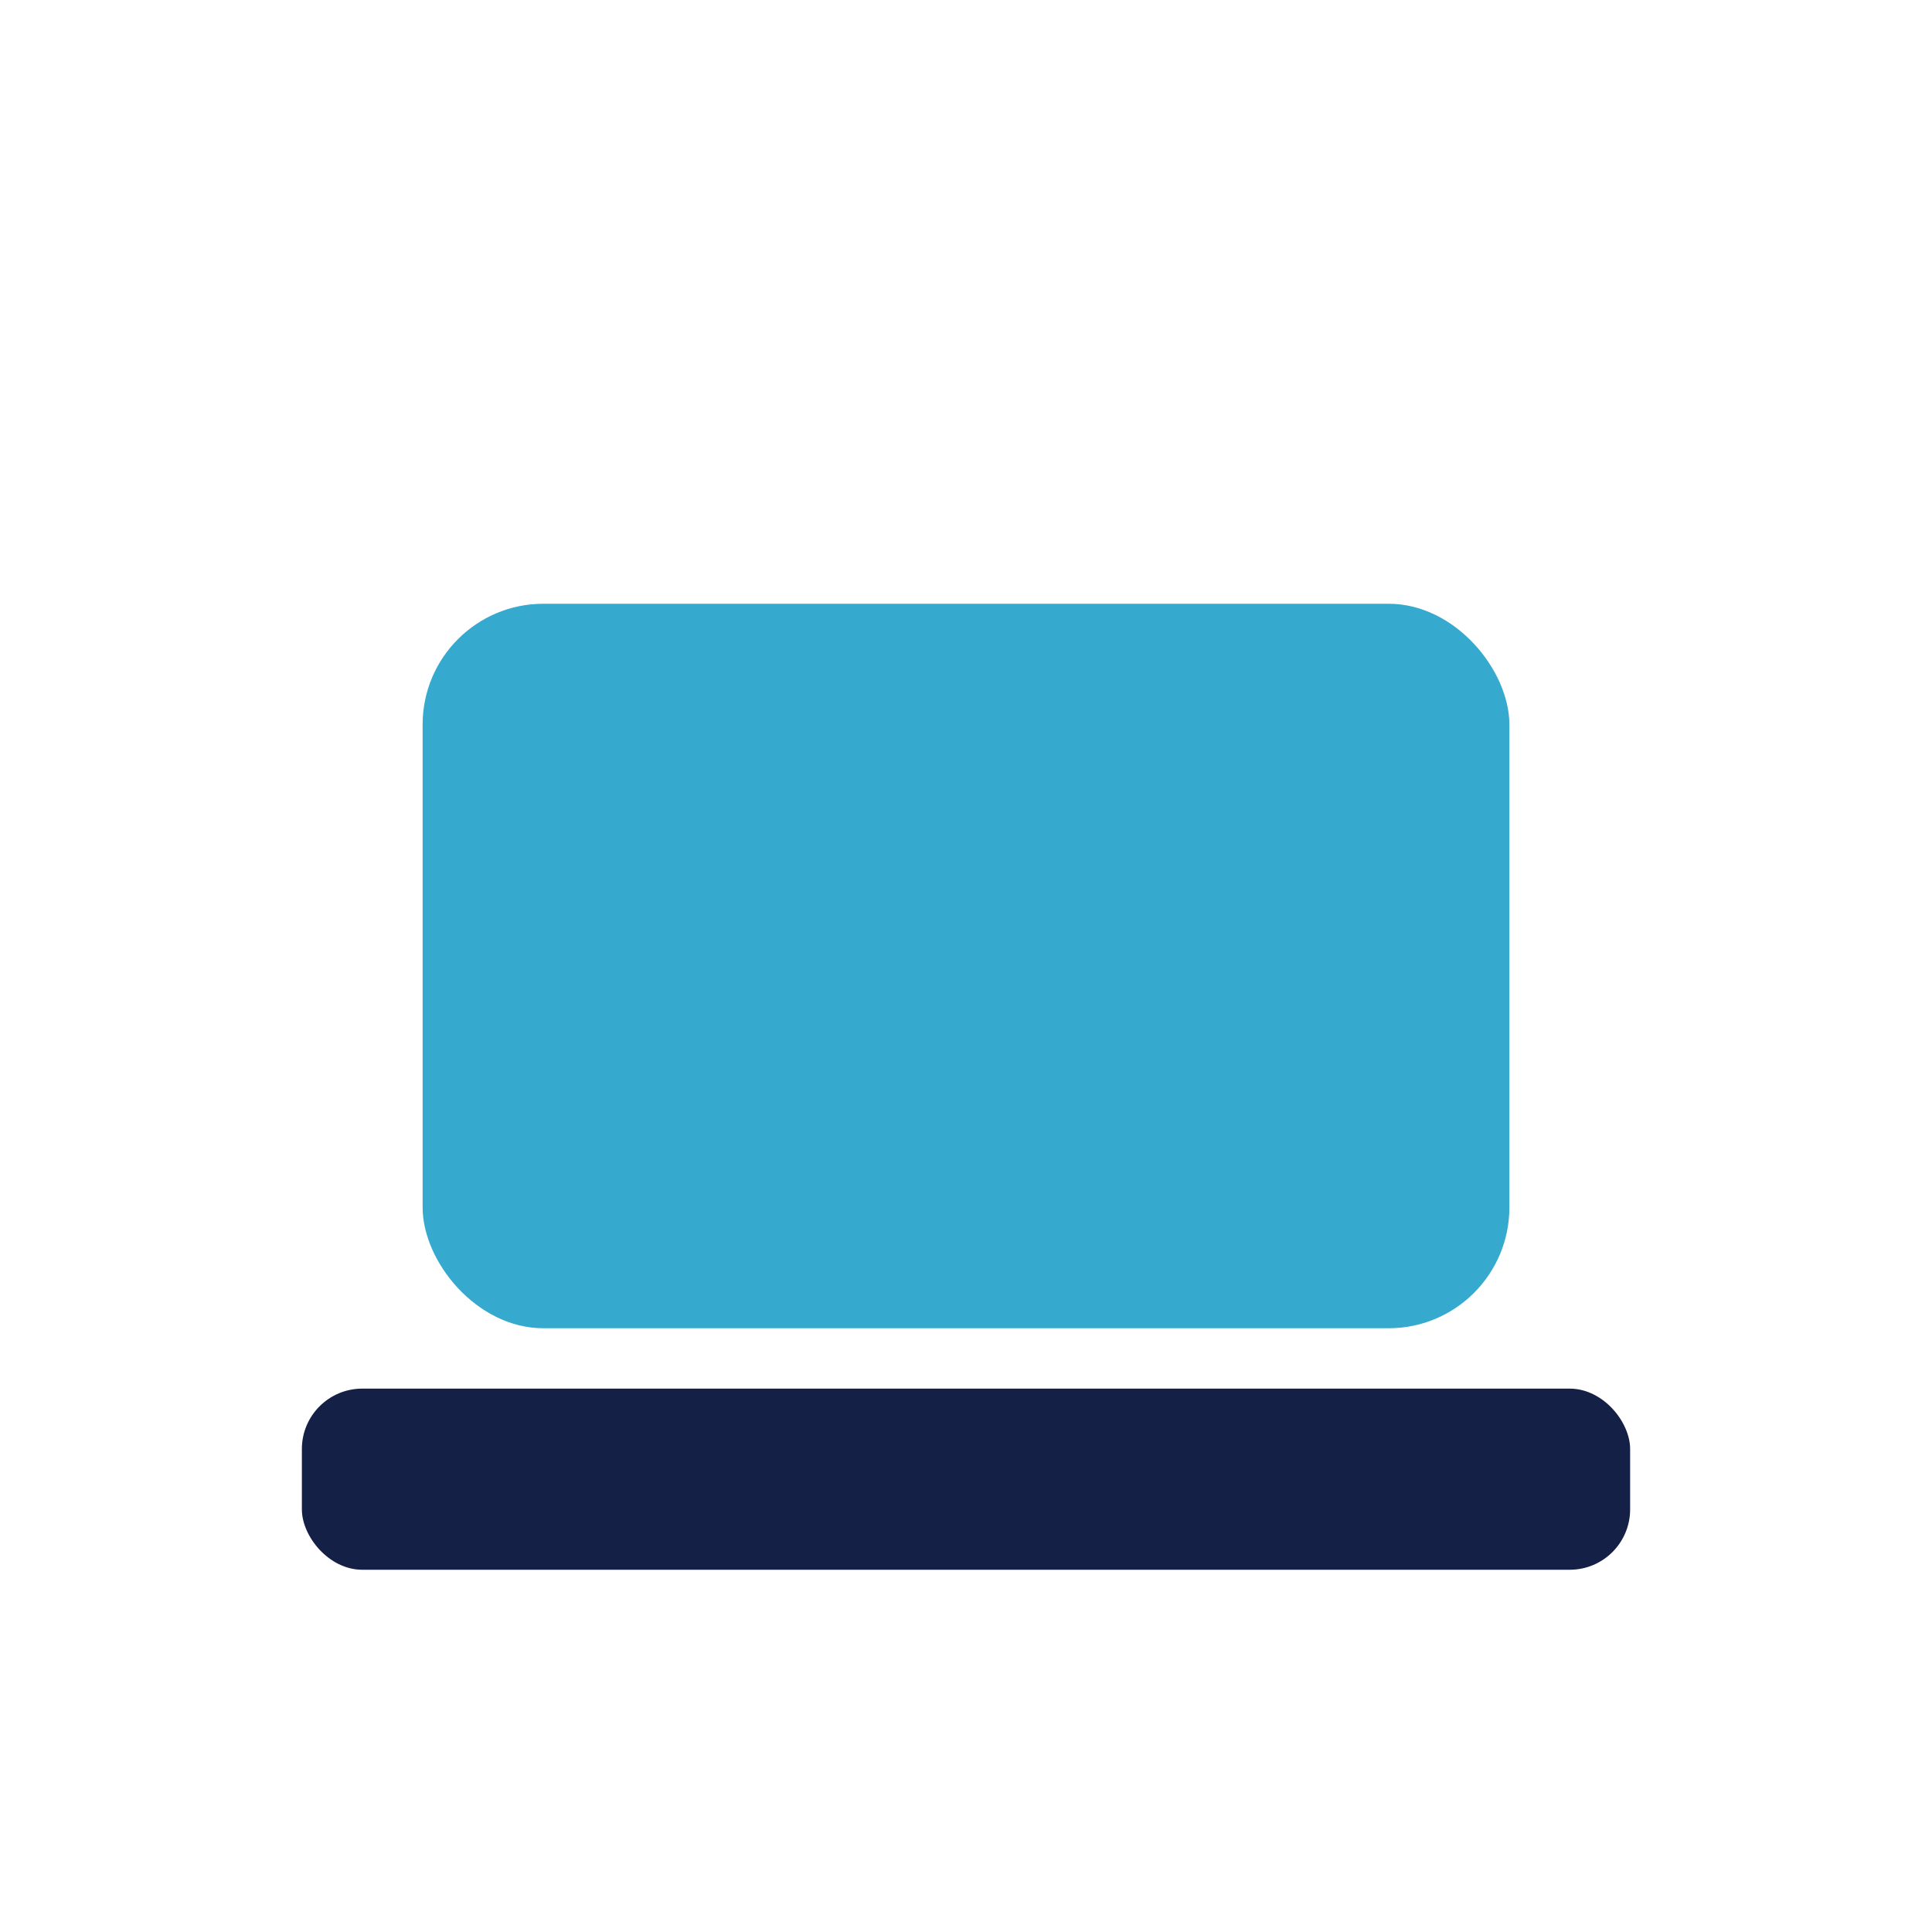
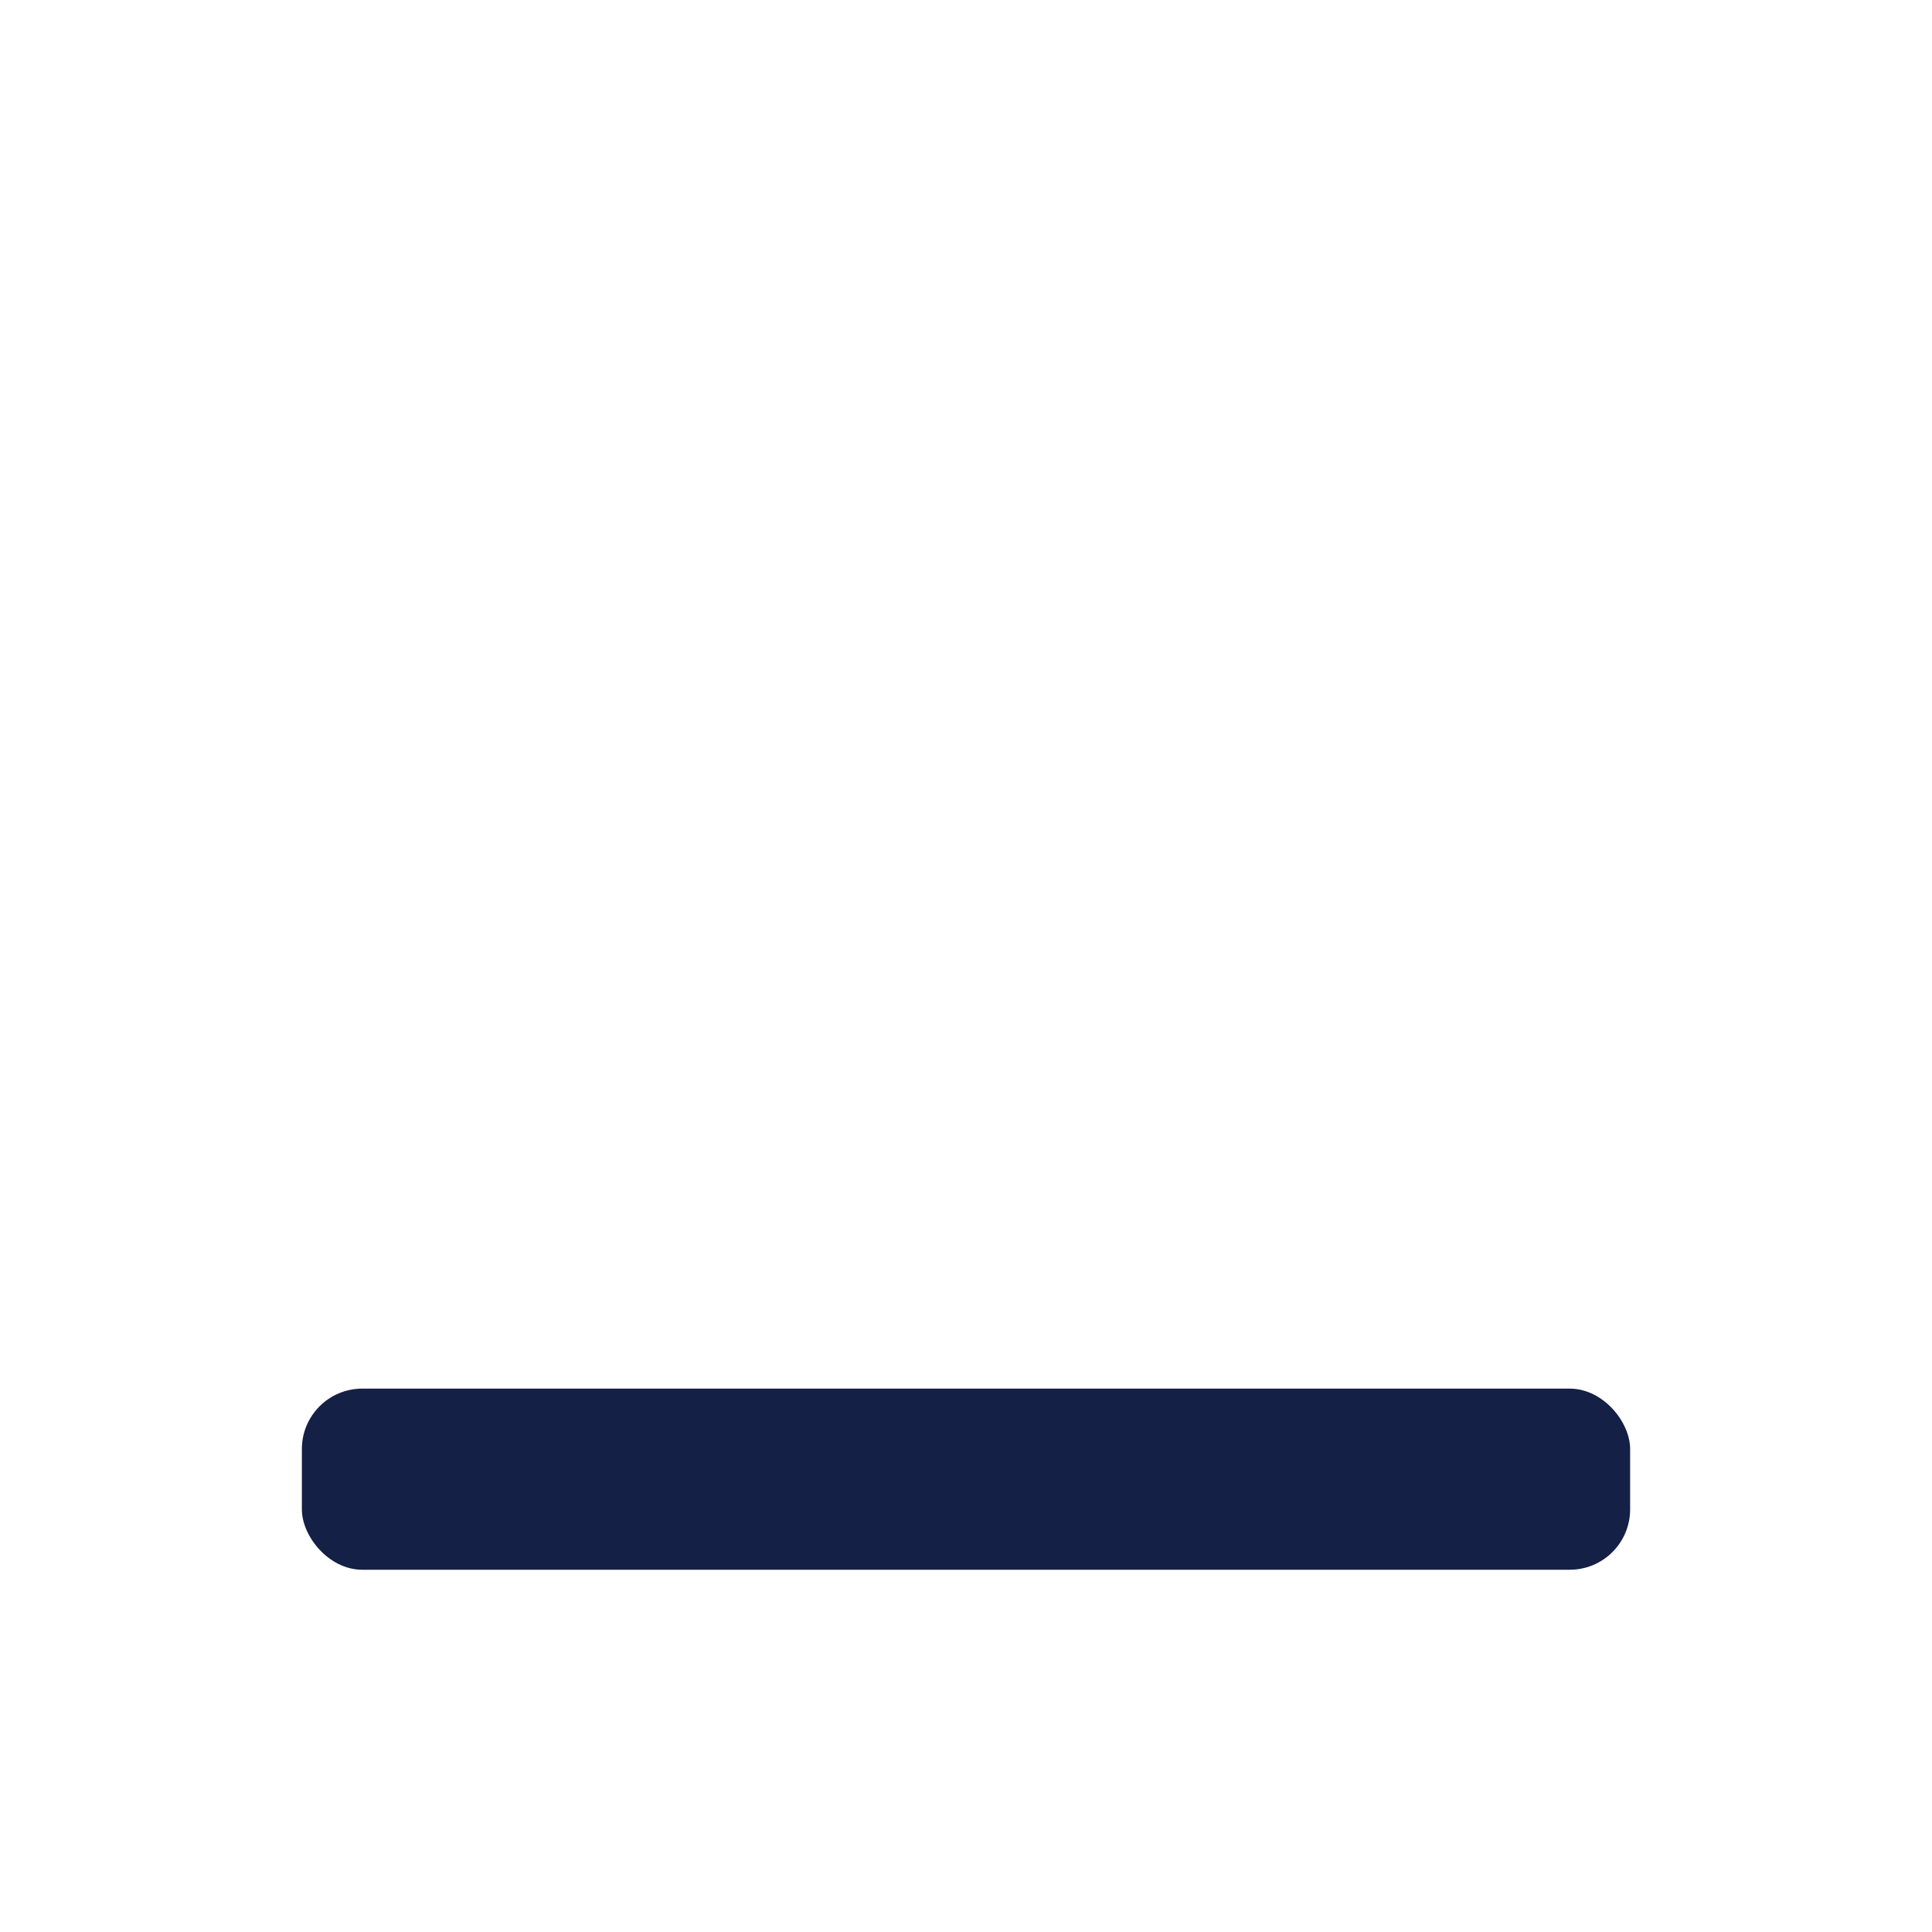
<svg xmlns="http://www.w3.org/2000/svg" width="32" height="32" viewBox="0 0 32 32">
-   <rect x="7" y="10" width="18" height="12" rx="2" fill="#36A9CE" />
  <rect x="5" y="23" width="22" height="3" rx="1" fill="#152046" />
</svg>